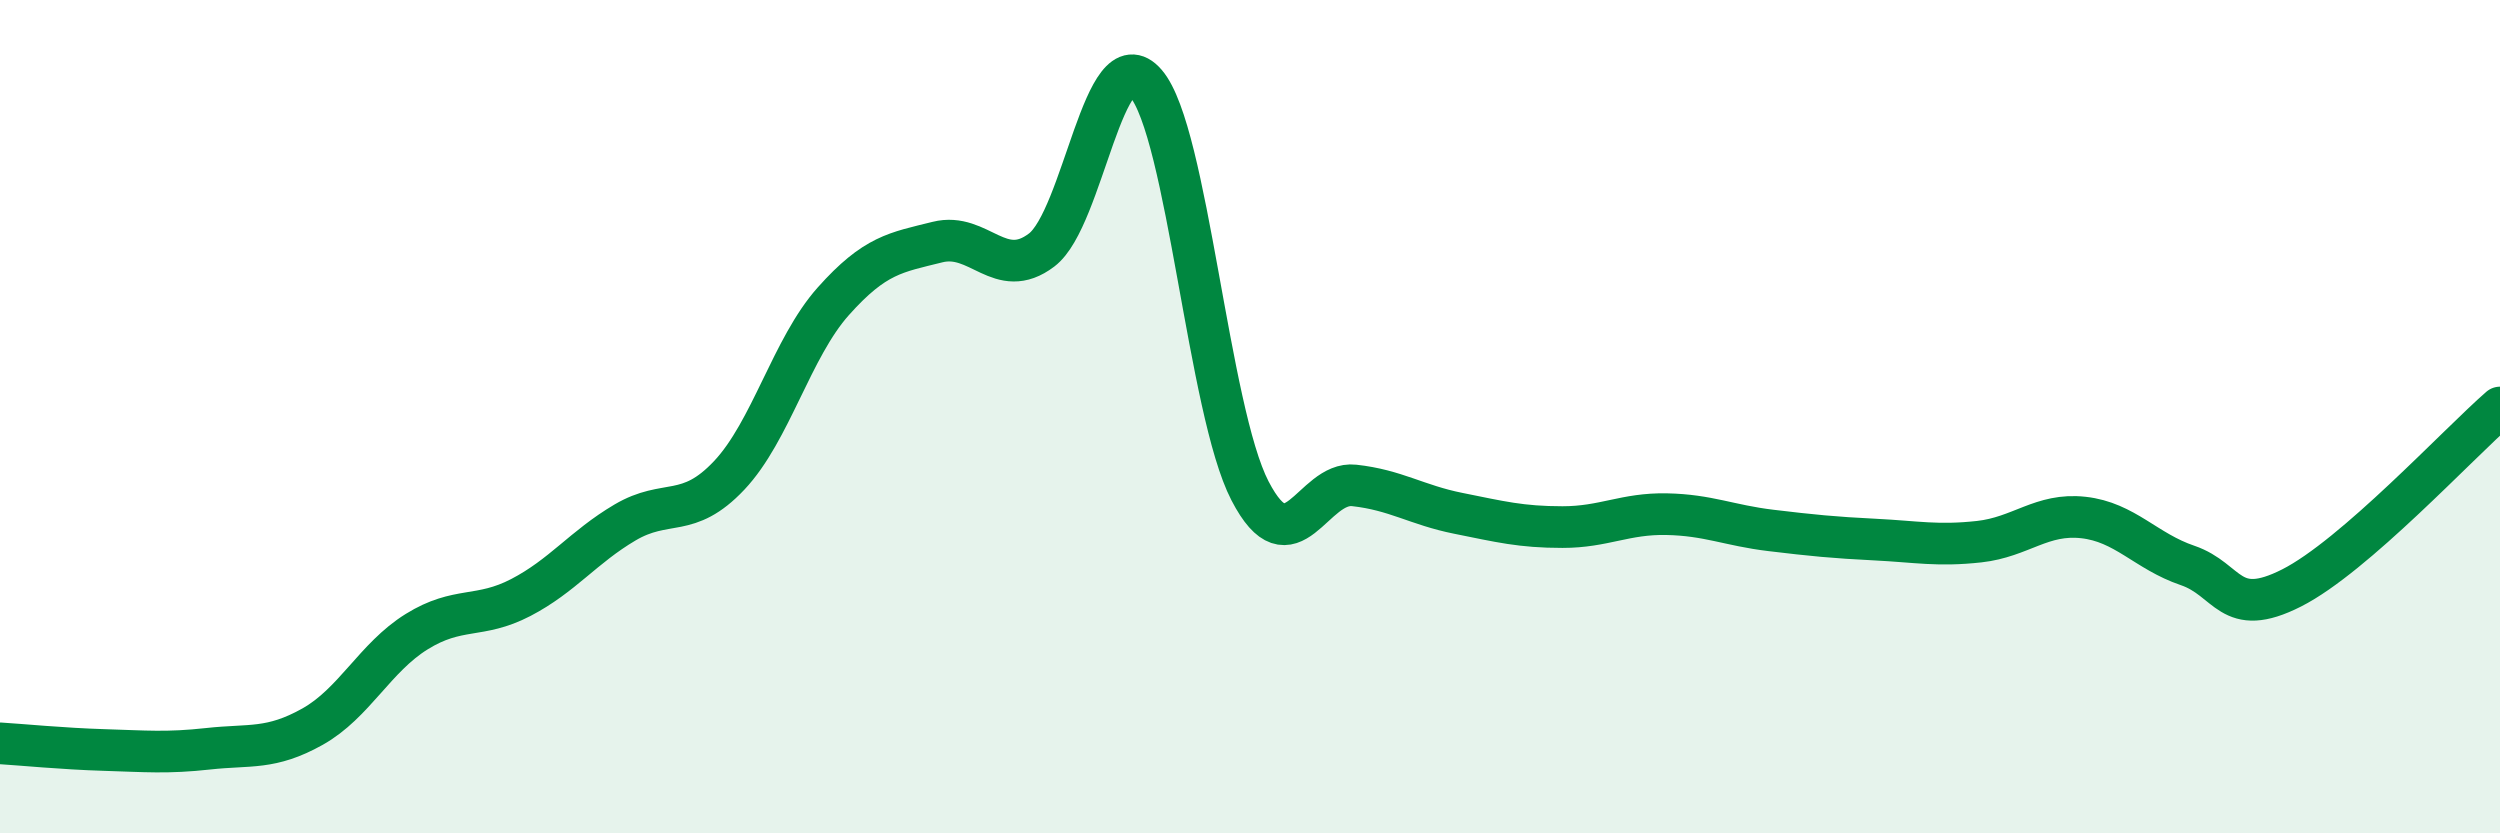
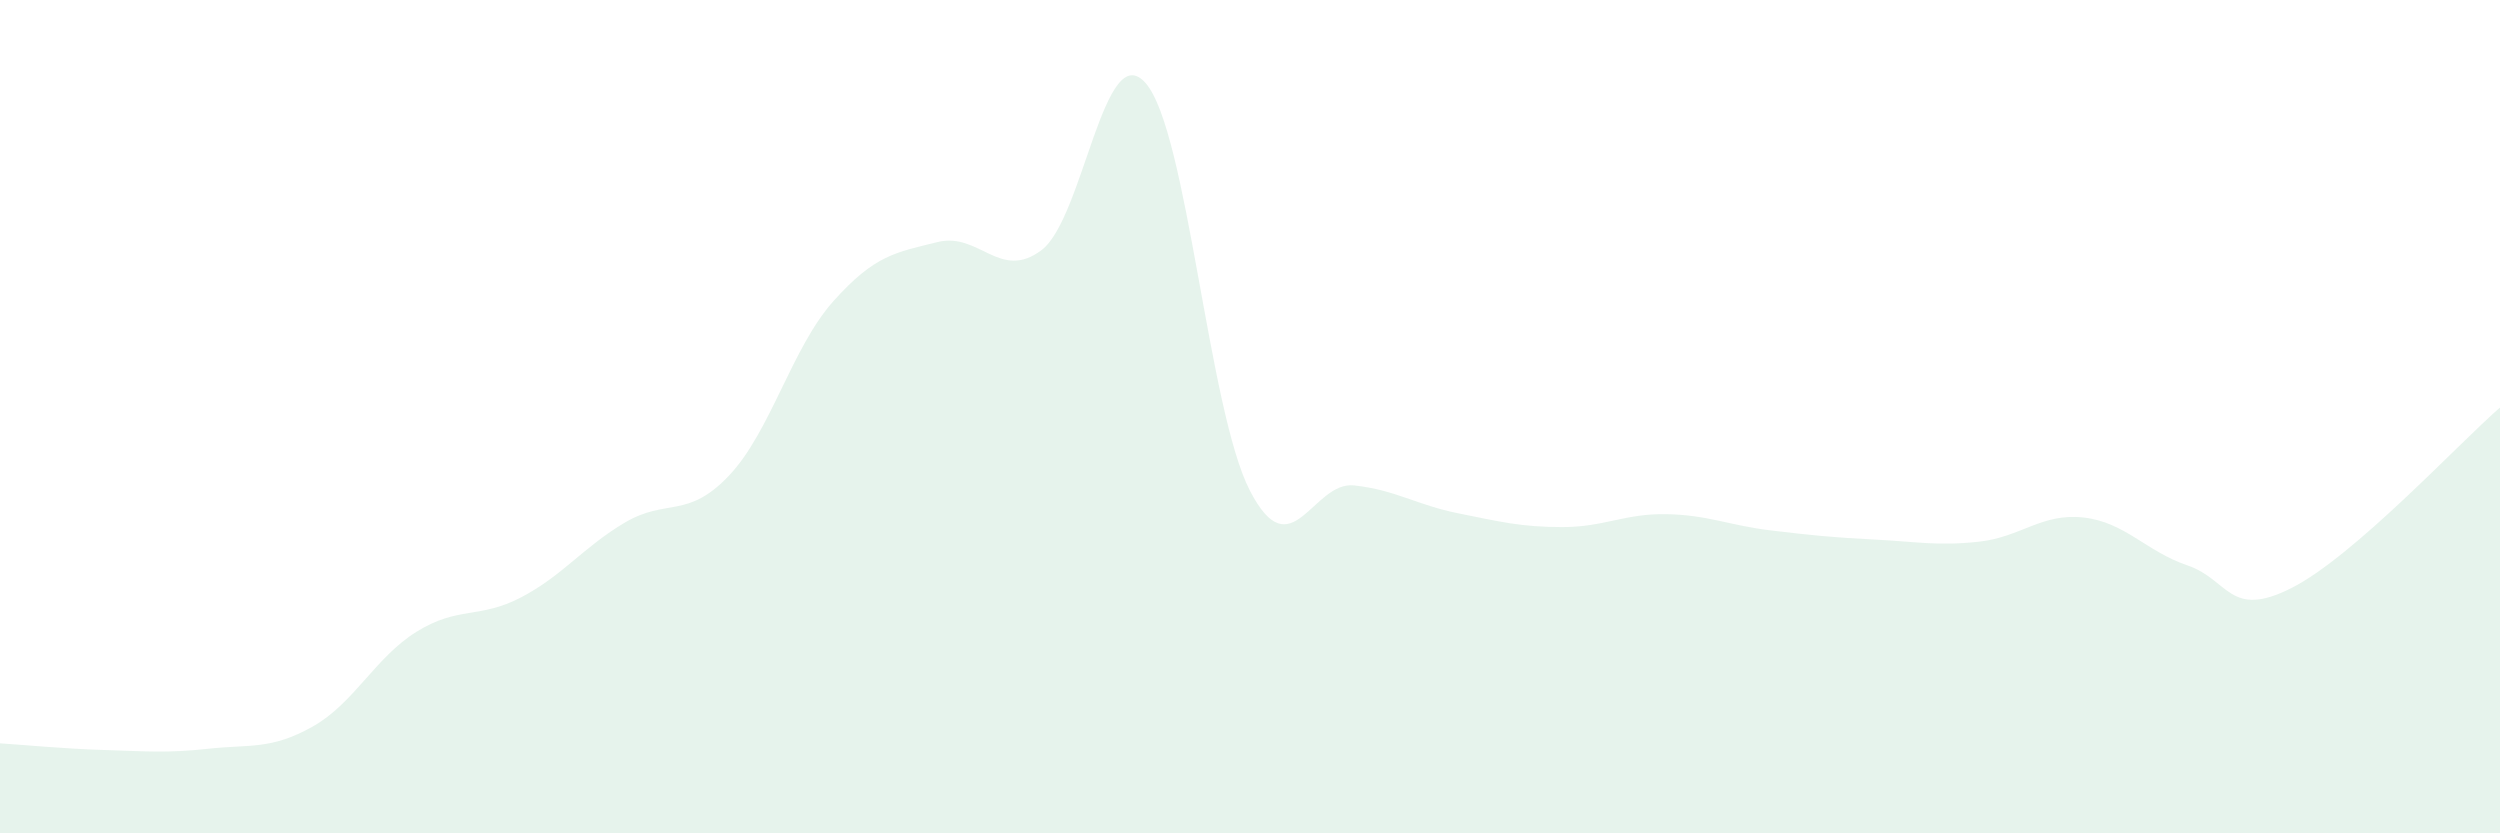
<svg xmlns="http://www.w3.org/2000/svg" width="60" height="20" viewBox="0 0 60 20">
  <path d="M 0,17.84 C 0.5,17.87 1.5,17.97 2.5,18 C 3.5,18.03 4,18.08 5,17.97 C 6,17.86 6.5,18 7.5,17.44 C 8.5,16.88 9,15.78 10,15.16 C 11,14.54 11.5,14.86 12.5,14.34 C 13.5,13.82 14,13.13 15,12.54 C 16,11.95 16.5,12.47 17.5,11.41 C 18.5,10.35 19,8.35 20,7.23 C 21,6.11 21.5,6.06 22.5,5.81 C 23.5,5.56 24,6.76 25,6 C 26,5.24 26.5,0.84 27.5,2 C 28.5,3.16 29,9.85 30,11.78 C 31,13.71 31.5,11.54 32.5,11.65 C 33.5,11.76 34,12.12 35,12.32 C 36,12.52 36.5,12.65 37.5,12.65 C 38.5,12.65 39,12.32 40,12.34 C 41,12.36 41.5,12.61 42.5,12.73 C 43.5,12.85 44,12.9 45,12.95 C 46,13 46.5,13.11 47.5,13 C 48.5,12.89 49,12.31 50,12.42 C 51,12.53 51.5,13.23 52.5,13.57 C 53.5,13.91 53.5,14.87 55,14.11 C 56.5,13.35 59,10.65 60,9.78L60 20L0 20Z" fill="#008740" opacity="0.1" stroke-linecap="round" stroke-linejoin="round" />
-   <path d="M 0,17.84 C 0.5,17.87 1.5,17.97 2.5,18 C 3.5,18.03 4,18.08 5,17.97 C 6,17.86 6.5,18 7.5,17.44 C 8.5,16.88 9,15.78 10,15.16 C 11,14.54 11.5,14.86 12.5,14.34 C 13.5,13.82 14,13.13 15,12.54 C 16,11.95 16.5,12.47 17.5,11.41 C 18.5,10.35 19,8.35 20,7.23 C 21,6.11 21.5,6.06 22.5,5.81 C 23.5,5.56 24,6.76 25,6 C 26,5.24 26.5,0.84 27.5,2 C 28.5,3.16 29,9.85 30,11.78 C 31,13.71 31.5,11.54 32.5,11.65 C 33.5,11.76 34,12.12 35,12.32 C 36,12.52 36.5,12.65 37.5,12.65 C 38.5,12.65 39,12.32 40,12.34 C 41,12.36 41.5,12.61 42.5,12.73 C 43.5,12.85 44,12.9 45,12.95 C 46,13 46.5,13.11 47.5,13 C 48.5,12.89 49,12.31 50,12.42 C 51,12.53 51.5,13.23 52.5,13.57 C 53.5,13.91 53.5,14.87 55,14.11 C 56.5,13.35 59,10.65 60,9.78" stroke="#008740" stroke-width="1" fill="none" stroke-linecap="round" stroke-linejoin="round" />
</svg>